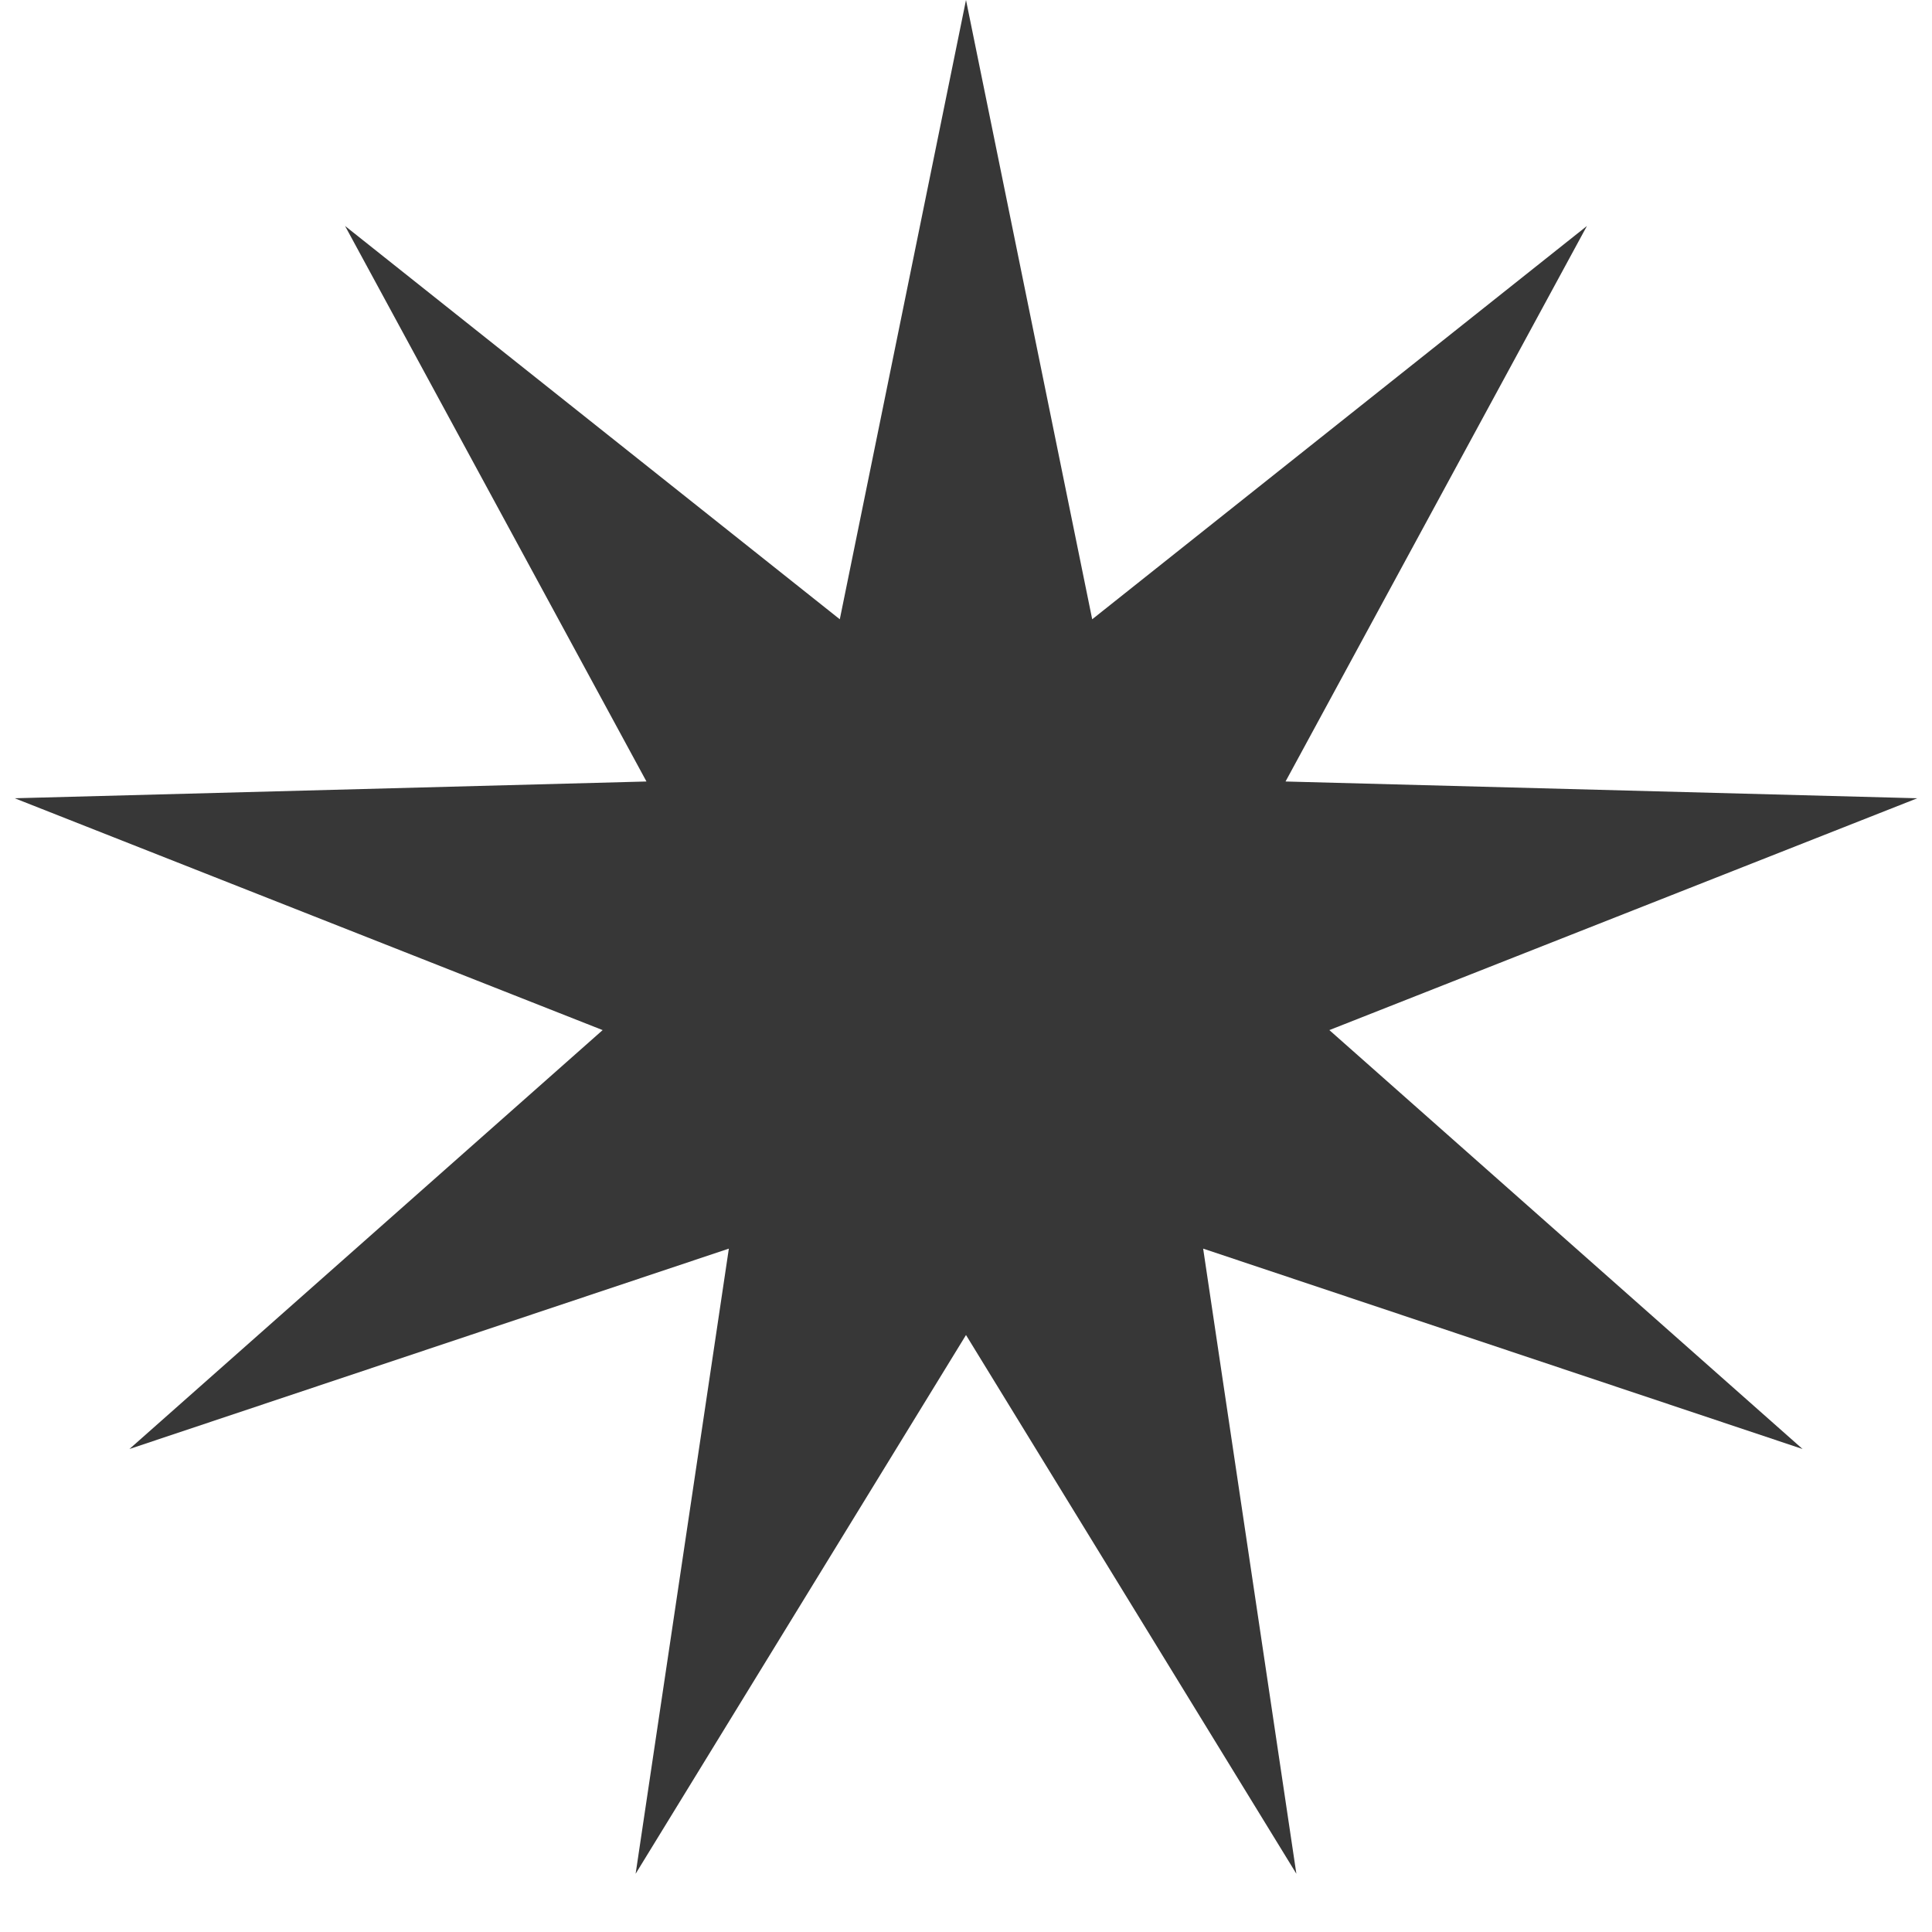
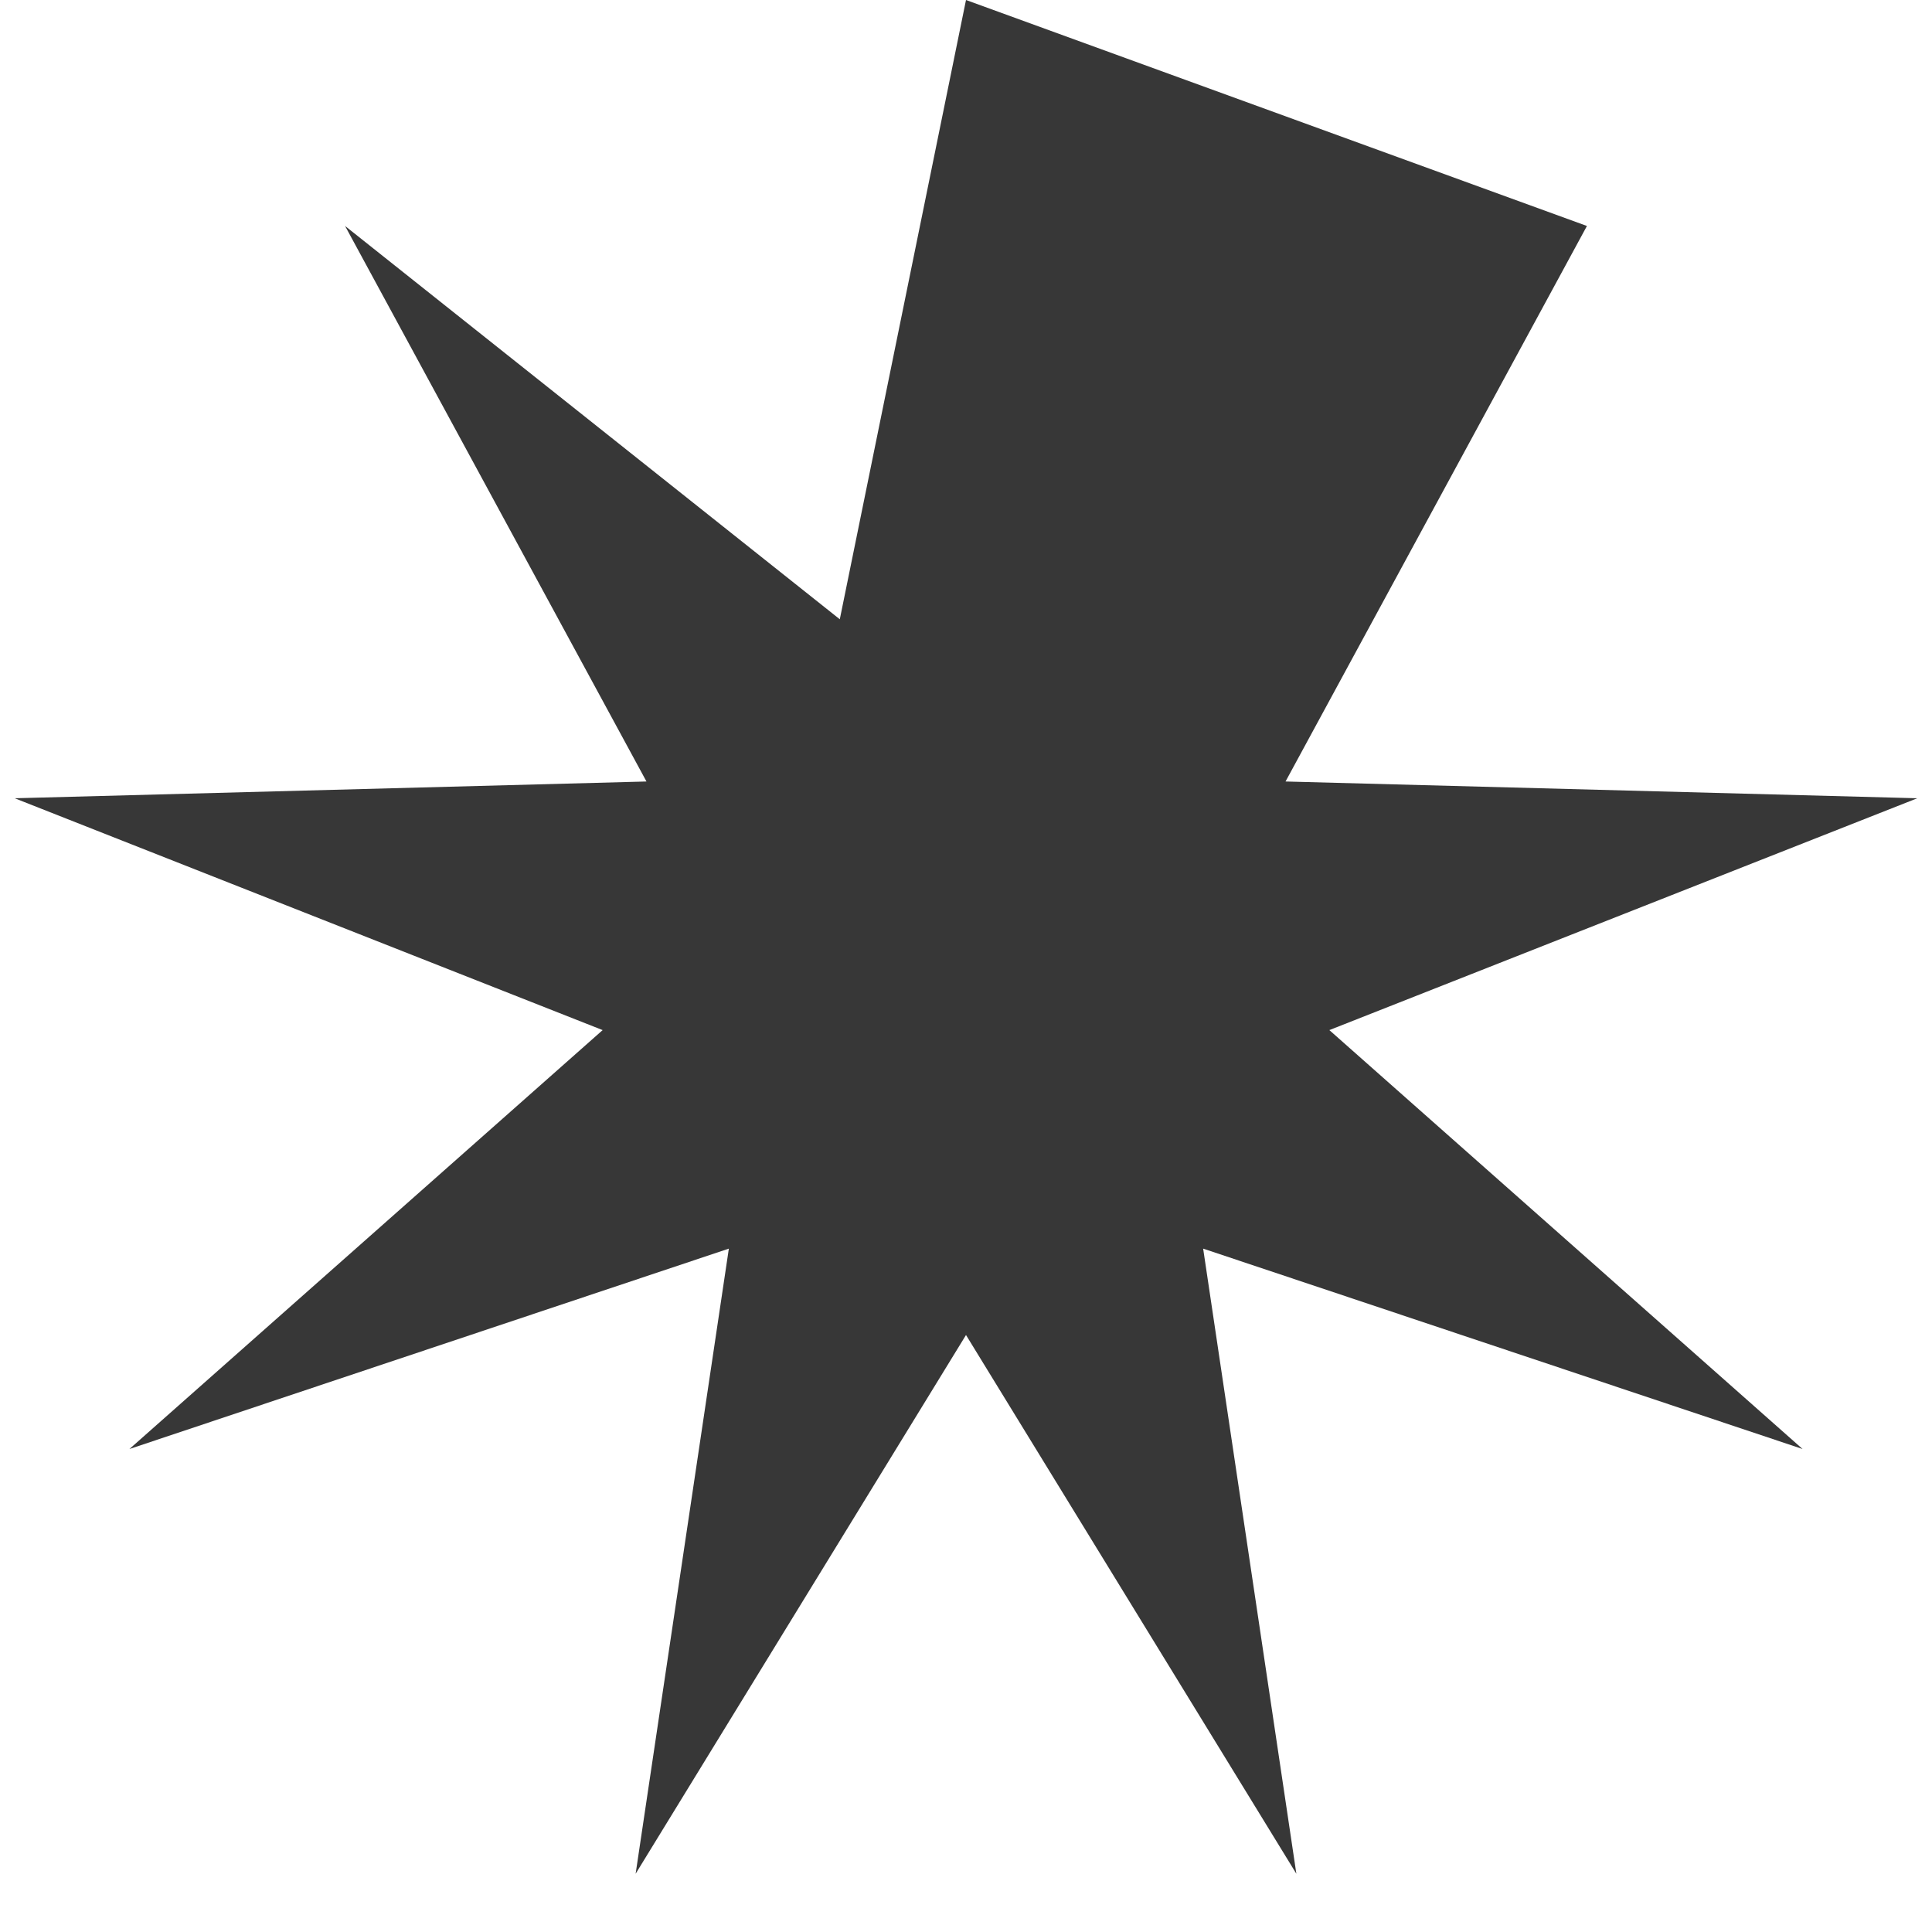
<svg xmlns="http://www.w3.org/2000/svg" width="28" height="28" viewBox="0 0 28 28" fill="none">
-   <path d="M14 0L15.829 8.975L22.999 3.275L18.631 11.326L27.787 11.569L19.266 14.929L26.124 21L17.437 18.096L18.788 27.156L14 19.348L9.212 27.156L10.563 18.096L1.876 21L8.734 14.929L0.213 11.569L9.369 11.326L5.001 3.275L12.171 8.975L14 0Z" fill="#373737" />
+   <path d="M14 0L22.999 3.275L18.631 11.326L27.787 11.569L19.266 14.929L26.124 21L17.437 18.096L18.788 27.156L14 19.348L9.212 27.156L10.563 18.096L1.876 21L8.734 14.929L0.213 11.569L9.369 11.326L5.001 3.275L12.171 8.975L14 0Z" fill="#373737" />
</svg>